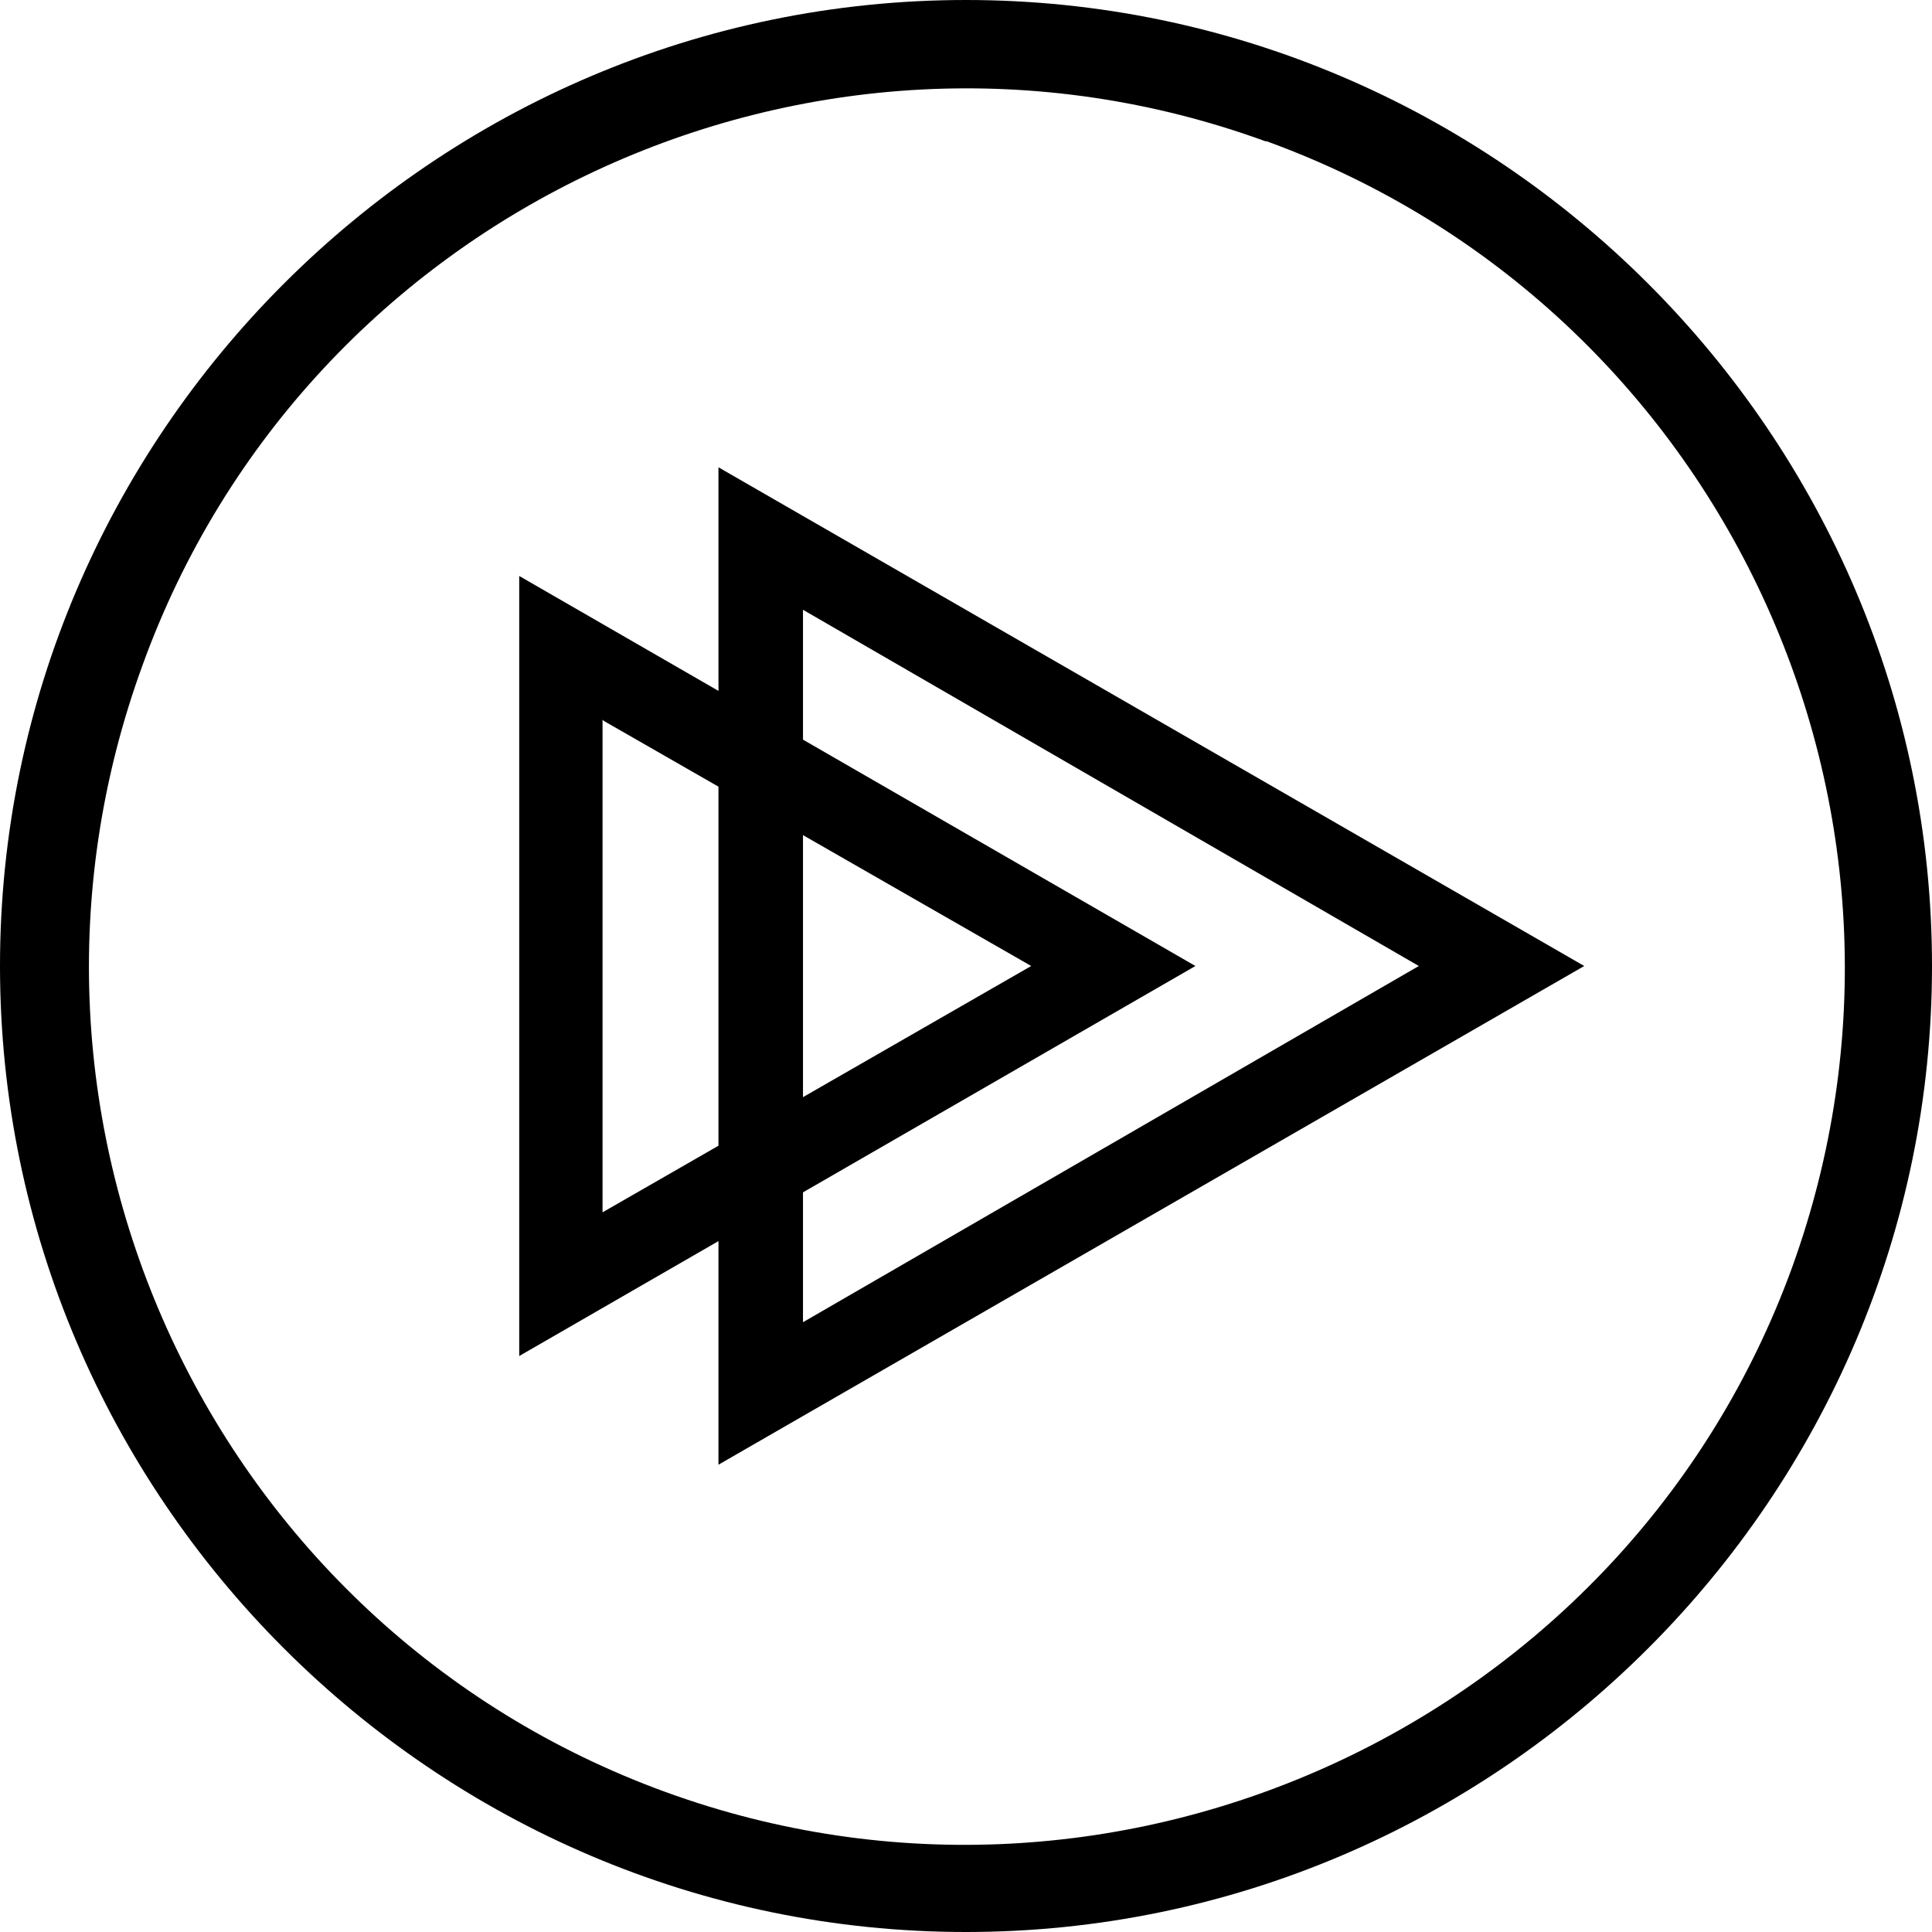
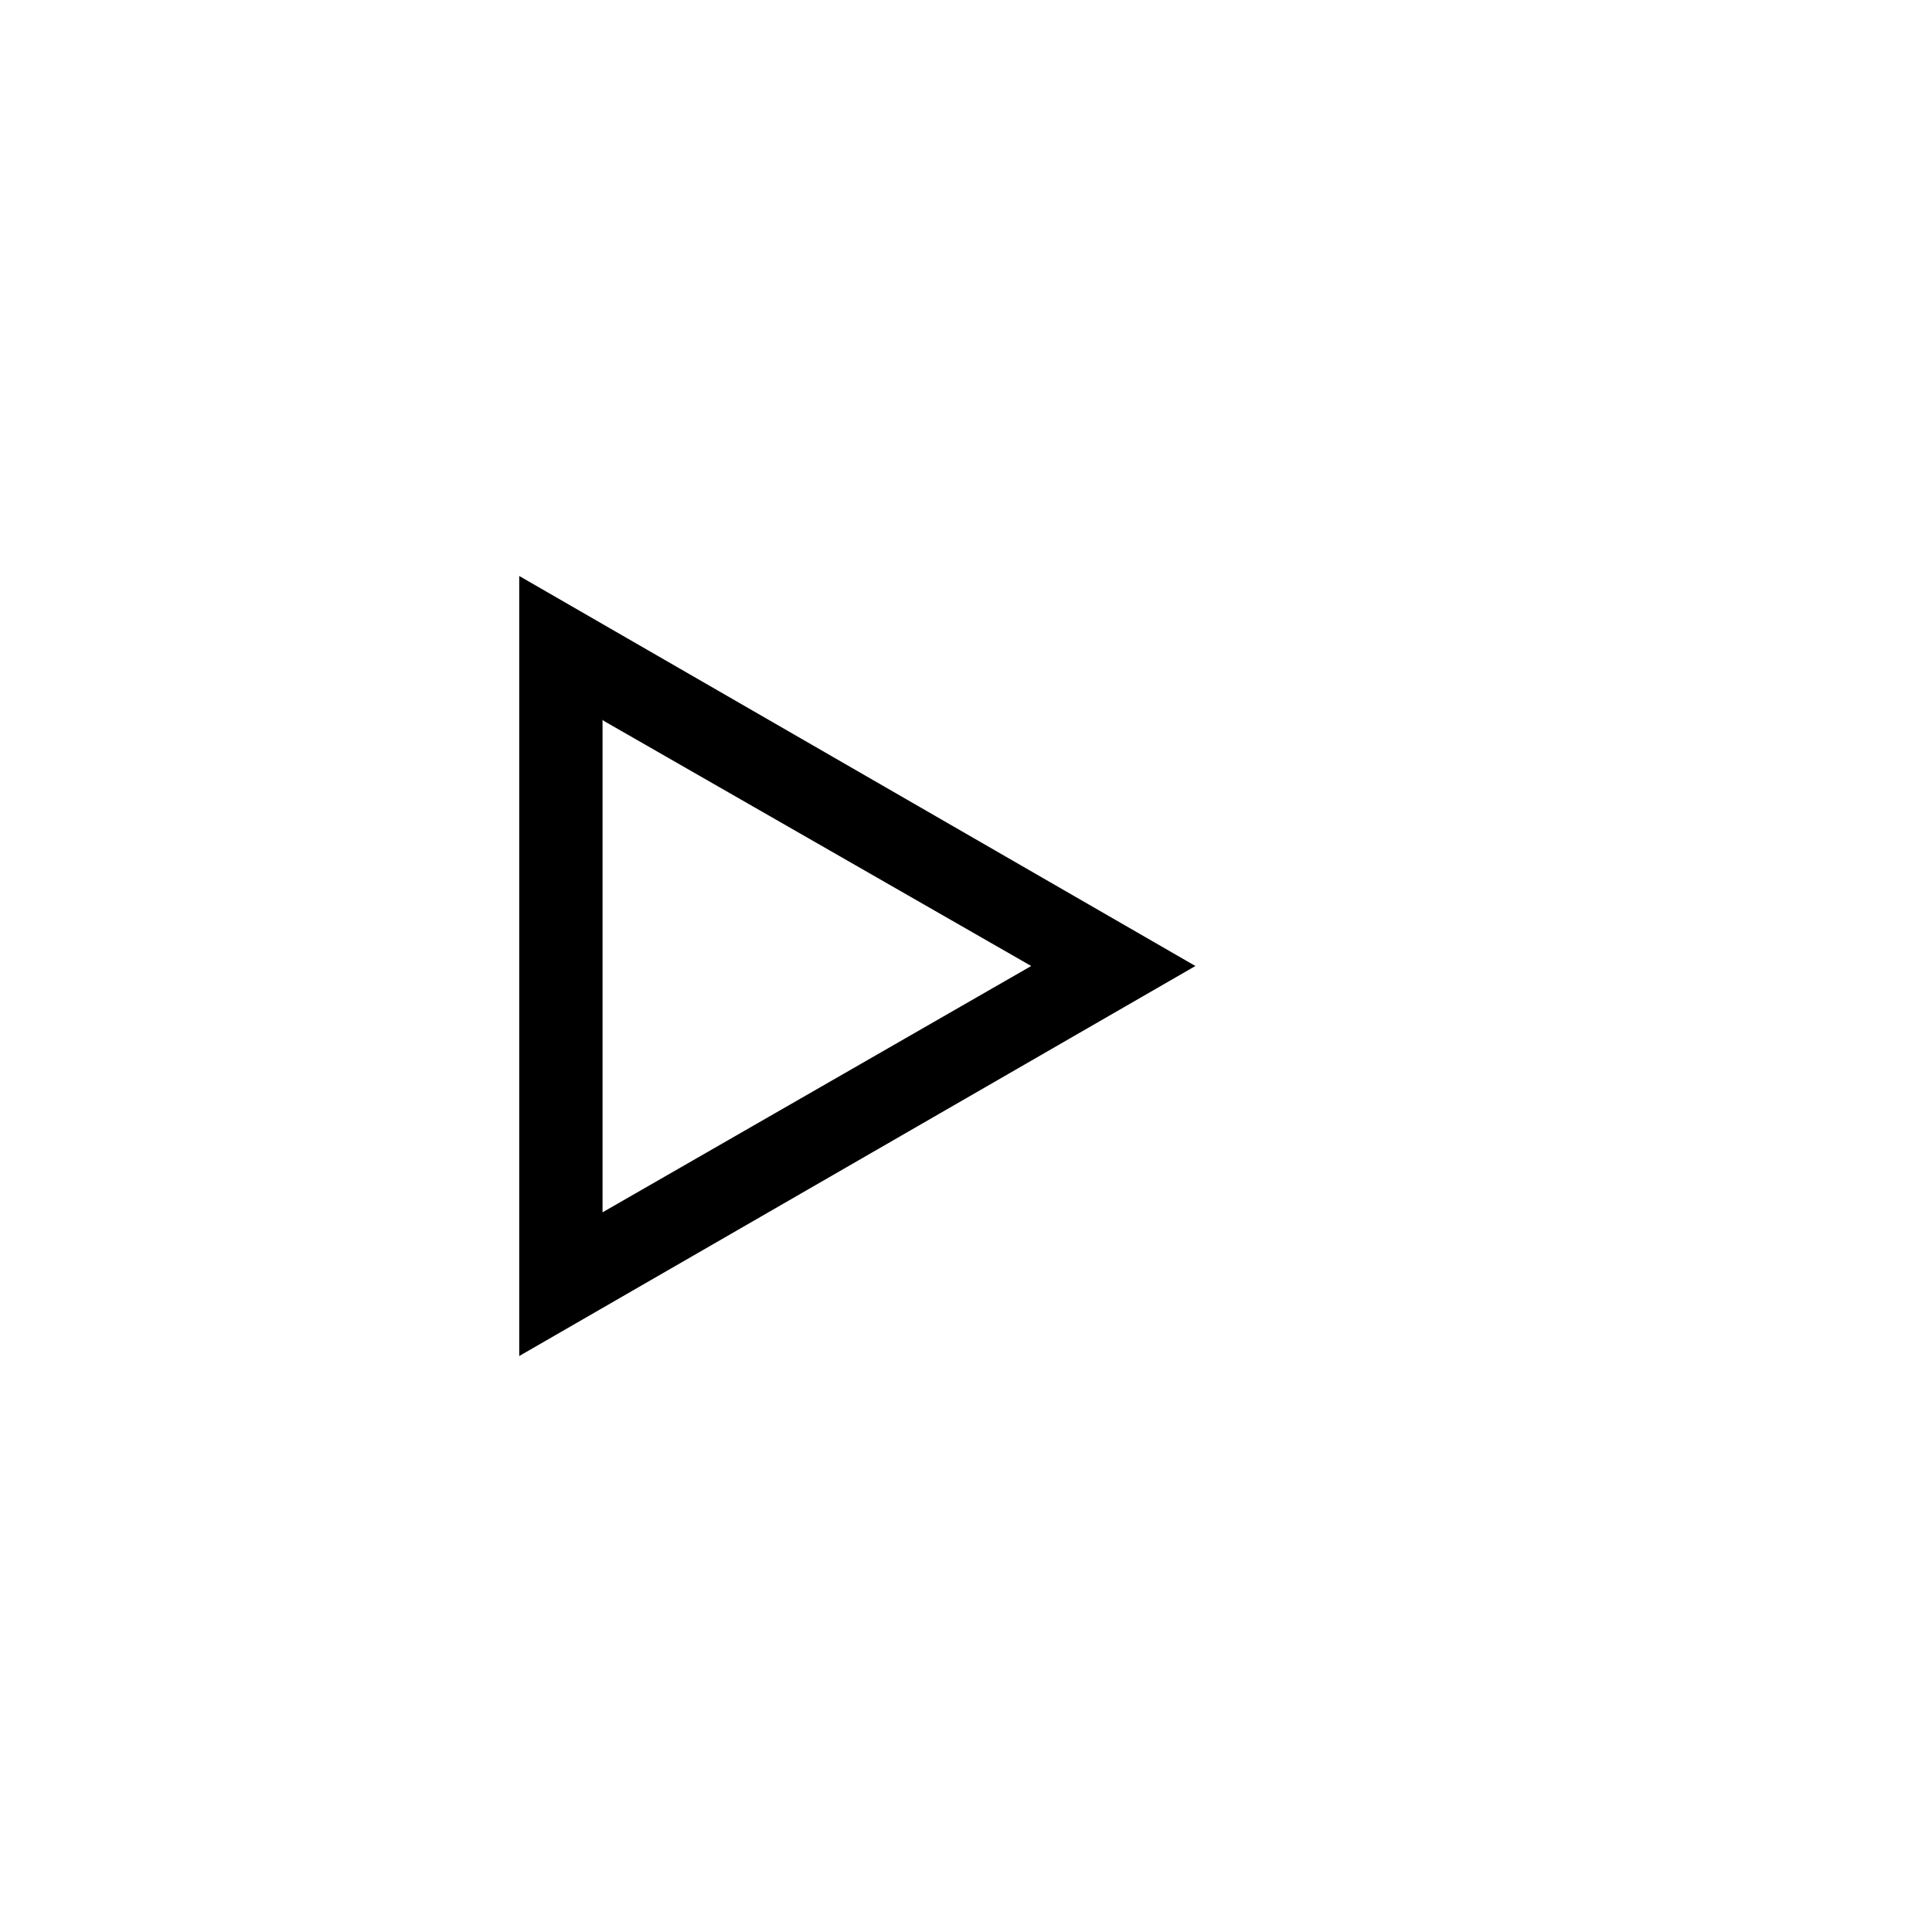
<svg xmlns="http://www.w3.org/2000/svg" version="1.2" baseProfile="tiny" viewBox="221.5 41.5 16 16">
-   <path d="M231.98 42.67c-3.76-1.37-7.94.58-9.3 4.34-1.38 3.78.57 7.96 4.33 9.33s7.96-.58 9.33-4.34c1.37-3.78-.58-7.96-4.35-9.33zM229.5 57.5c-4.4 0-8-3.6-8-8s3.6-8 8-8 8 3.6 8 8-3.6 8-8 8" />
-   <path d="M227.45 45.37v8.26l7.17-4.13-7.17-4.13zm.7 1.18l5.1 2.95-5.1 2.95v-5.9" />
  <path d="M225.8 46.27v6.46l5.6-3.23-5.6-3.23zm.7 1.2l3.54 2.03-3.55 2.04v-4.08" />
</svg>